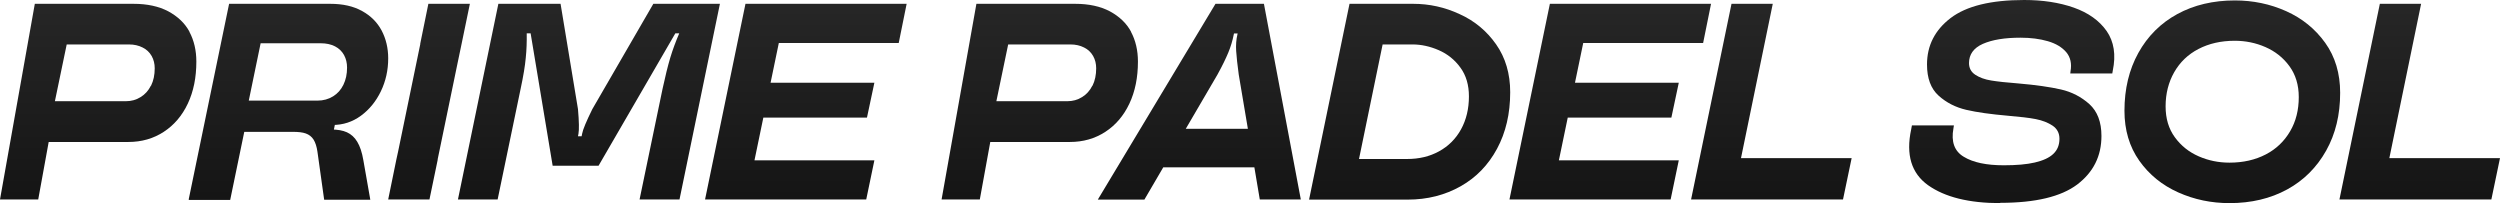
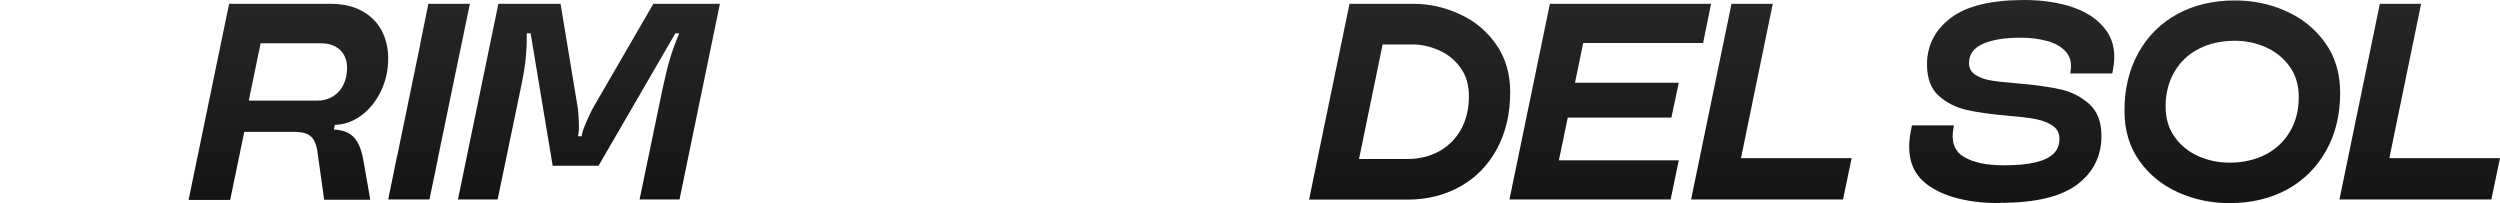
<svg xmlns="http://www.w3.org/2000/svg" width="1120" height="91" viewBox="0 0 1120 91" fill="none">
  <path d="M896.131 91C882.061 91 871.317 88.306 863.791 82.984C856.32 77.662 853.757 69.318 856.211 57.951L856.538 56.177H875.353L875.135 57.557C874.044 63.47 875.571 67.741 879.77 70.237C883.969 72.8 889.914 74.048 897.712 74.048C903.329 74.048 907.965 73.654 911.619 72.8C915.273 71.946 918.054 70.698 919.908 68.924C921.762 67.15 922.635 64.915 922.635 62.156C922.635 59.659 921.599 57.688 919.581 56.308C917.509 54.928 915 53.943 912 53.352C909.001 52.76 904.802 52.3 899.457 51.84C891.932 51.183 885.714 50.329 880.915 49.212C876.116 48.095 871.972 45.993 868.481 42.839C864.991 39.685 863.3 35.02 863.3 28.91C863.3 20.368 866.845 13.469 873.88 8.082C880.97 2.694 891.931 0 906.82 0C915.109 0 922.526 1.117 929.07 3.417C935.56 5.716 940.468 9.199 943.794 13.929C947.066 18.66 947.994 24.573 946.521 31.669L946.303 32.918H927.488L927.597 31.932C928.197 28.515 927.597 25.69 925.689 23.391C923.78 21.157 921.053 19.514 917.454 18.463C913.855 17.412 909.764 16.886 905.183 16.886C898.094 16.886 892.531 17.806 888.332 19.645C884.187 21.485 882.115 24.376 882.115 28.253C882.115 30.487 883.042 32.261 884.951 33.509C886.86 34.757 889.205 35.611 892.095 36.072C894.931 36.531 898.966 36.991 904.256 37.386C912 38.043 918.381 38.962 923.289 40.079C928.197 41.196 932.451 43.43 936.05 46.65C939.65 49.935 941.449 54.666 941.449 60.908C941.449 69.909 937.85 77.136 930.597 82.656C923.344 88.109 911.891 90.869 896.131 90.869V91Z" fill="url(#paint0_linear_2718_9871)" />
  <path d="M998.82 90.999C990.695 90.999 983.06 89.421 975.861 86.202C968.662 82.983 962.827 78.252 958.41 72.01C953.992 65.768 951.757 58.278 951.757 49.605C951.757 39.815 953.829 31.208 957.974 23.718C962.118 16.227 967.953 10.38 975.425 6.306C982.896 2.232 991.513 0.196 1001.22 0.196C1009.35 0.196 1016.98 1.773 1024.18 4.992C1031.38 8.212 1037.21 12.942 1041.69 19.184C1046.16 25.426 1048.39 32.916 1048.39 41.589C1048.39 51.379 1046.32 59.986 1042.12 67.477C1037.92 74.967 1032.09 80.814 1024.62 84.888C1017.14 88.962 1008.53 90.999 998.82 90.999ZM998.82 72.864C1004.98 72.864 1010.38 71.616 1015.07 69.185C1019.76 66.754 1023.36 63.271 1025.98 58.803C1028.6 54.336 1029.85 49.211 1029.85 43.495C1029.85 38.041 1028.43 33.442 1025.65 29.631C1022.87 25.82 1019.27 22.995 1014.91 21.09C1010.55 19.184 1005.96 18.264 1001.17 18.264C995.003 18.264 989.604 19.513 984.914 21.944C980.224 24.375 976.625 27.857 974.061 32.325C971.498 36.793 970.19 41.918 970.19 47.634C970.19 53.087 971.553 57.687 974.334 61.497C977.115 65.308 980.66 68.133 985.023 70.039C989.386 71.944 993.967 72.864 998.766 72.864H998.82Z" fill="url(#paint1_linear_2718_9871)" />
  <path d="M1048.07 89.36L1066.17 1.711H1084.66L1070.43 70.832H1120L1116.13 89.36H1048.07Z" fill="url(#paint2_linear_2718_9871)" />
-   <path d="M491.853 89.36L544.535 1.711H566.24L582.764 89.36H564.385L554.951 33.38C554.351 28.978 553.969 25.43 553.805 22.868C553.642 20.305 553.805 17.809 554.351 15.509L554.46 14.983H552.824L552.715 15.509C552.169 18.269 551.351 20.962 550.261 23.591C549.17 26.219 547.588 29.504 545.407 33.446L512.686 89.426H491.908L491.853 89.36ZM512.74 74.971L522.284 57.691H565.749L568.039 74.971H512.74Z" fill="url(#paint3_linear_2718_9871)" />
  <path d="M586.476 89.36L604.582 1.711H633.158C640.303 1.711 647.229 3.222 653.882 6.31C660.59 9.333 666.043 13.866 670.242 19.846C674.442 25.825 676.569 32.986 676.569 41.331C676.569 50.923 674.605 59.334 670.679 66.627C666.752 73.92 661.353 79.505 654.373 83.447C647.392 87.389 639.485 89.426 630.65 89.426H586.476V89.36ZM630.432 71.226C635.722 71.226 640.466 70.109 644.665 67.809C648.865 65.51 652.191 62.224 654.536 57.954C656.881 53.683 658.081 48.755 658.081 43.17C658.081 38.111 656.827 33.775 654.264 30.292C651.755 26.81 648.483 24.182 644.556 22.474C640.63 20.765 636.703 19.911 632.831 19.911H619.416L608.836 71.226H630.432Z" fill="url(#paint4_linear_2718_9871)" />
  <path d="M676.239 89.36L694.344 1.711H766.549L763.004 19.254H709.287L698.38 71.817H752.097L748.443 89.36H676.239ZM700.016 52.697L703.234 37.06H752.097L748.771 52.697H700.016Z" fill="url(#paint5_linear_2718_9871)" />
  <path d="M757.607 89.36L775.713 1.711H794.2L779.966 70.832H829.539L825.667 89.36H757.607Z" fill="url(#paint6_linear_2718_9871)" />
-   <path d="M506.742 14.261C504.67 10.384 501.452 7.362 497.198 5.062C492.945 2.828 487.764 1.711 481.71 1.711H437.428L421.831 89.36H438.955L443.645 63.604H479.311C485.255 63.604 490.545 62.093 495.181 59.071C499.816 56.048 503.415 51.843 505.979 46.39C508.542 40.936 509.796 34.694 509.796 27.599C509.796 22.605 508.76 18.137 506.688 14.261H506.742ZM489.345 38.44C488.255 40.608 486.728 42.316 484.764 43.499C482.801 44.747 480.565 45.339 478.22 45.339H446.372L451.661 19.911H479.529C481.874 19.911 483.892 20.371 485.692 21.291C487.437 22.145 488.8 23.459 489.727 25.102C490.654 26.744 491.09 28.584 491.09 30.621C491.09 33.578 490.545 36.14 489.454 38.374L489.345 38.44Z" fill="url(#paint7_linear_2718_9871)" />
  <path d="M84.532 89.36L102.637 1.711H147.956C153.573 1.711 158.318 2.762 162.19 4.931C166.062 7.033 169.007 9.99 170.97 13.669C172.933 17.414 173.915 21.554 173.915 26.153C173.915 31.409 172.824 36.337 170.643 40.871C168.461 45.404 165.462 49.084 161.699 51.843C157.936 54.603 153.737 55.983 149.047 55.983H143.975L151.337 49.346L148.338 64.261L147.302 58.019H148.447C151.228 58.019 153.519 58.414 155.428 59.268C157.282 60.122 158.863 61.502 160.063 63.539C161.263 65.51 162.19 68.269 162.79 71.817L165.898 89.492H145.229L142.23 68.072C141.903 65.707 141.303 63.867 140.485 62.553C139.667 61.239 138.467 60.319 136.995 59.794C135.522 59.268 133.613 59.071 131.323 59.071H103.783L106.673 45.076H142.23C144.848 45.076 147.193 44.419 149.211 43.17C151.228 41.922 152.755 40.214 153.846 37.98C154.937 35.746 155.482 33.183 155.482 30.292C155.482 28.19 155.046 26.35 154.119 24.642C153.192 22.999 151.883 21.685 150.083 20.765C148.283 19.846 146.157 19.386 143.757 19.386H116.762L109.509 54.471L110.327 54.734L103.128 89.557H84.641L84.532 89.36Z" fill="url(#paint8_linear_2718_9871)" />
  <path d="M205.161 89.36L223.267 1.711H251.135L258.933 48.887C259.424 54.471 259.479 58.151 259.151 59.925L258.933 61.042H260.569L260.787 59.925C261.115 58.085 262.642 54.406 265.368 48.887L292.691 1.711H322.521L304.416 89.36H286.528L296.835 39.754C298.035 34.169 299.18 29.57 300.271 25.89C301.362 22.276 302.725 18.597 304.306 14.918H302.561L268.15 74.248H247.59L237.719 14.918H235.974C236.028 18.663 235.919 22.342 235.538 25.956C235.21 29.57 234.447 34.169 233.247 39.754L222.94 89.36H205.161Z" fill="url(#paint9_linear_2718_9871)" />
-   <path d="M315.867 89.36L333.972 1.711H406.177L402.632 19.254H348.915L338.008 71.817H391.725L388.071 89.36H315.867ZM339.644 52.697L342.861 37.06H391.725L388.398 52.697H339.644Z" fill="url(#paint10_linear_2718_9871)" />
-   <path d="M84.911 14.261C82.839 10.384 79.621 7.362 75.368 5.062C71.114 2.828 65.933 1.711 59.88 1.711H15.597L0 89.36H17.124L21.814 63.604H57.48C63.425 63.604 68.714 62.093 73.35 59.071C77.985 56.048 81.585 51.843 84.148 46.39C86.711 40.936 87.965 34.694 87.965 27.599C87.965 22.605 86.929 18.137 84.857 14.261H84.911ZM67.569 38.44C66.478 40.608 64.951 42.316 62.988 43.499C61.025 44.747 58.789 45.339 56.444 45.339H24.595L29.885 19.911H57.753C60.098 19.911 62.116 20.371 63.915 21.291C65.66 22.145 67.024 23.459 67.951 25.102C68.878 26.744 69.314 28.584 69.314 30.621C69.314 33.578 68.769 36.14 67.678 38.374L67.569 38.44Z" fill="url(#paint11_linear_2718_9871)" />
  <path d="M210.504 1.711L206.796 19.648L204.887 28.781L196.053 71.489H196.107L192.399 89.36H173.911L177.565 71.489L178.383 67.744L188.309 19.648H188.254L191.908 1.711H210.504Z" fill="url(#paint12_linear_2718_9871)" />
  <defs>
    <linearGradient id="paint0_linear_2718_9871" x1="191.096" y1="-21.283" x2="191.096" y2="168.672" gradientUnits="userSpaceOnUse">
      <stop stop-color="#2B2B2B" />
      <stop offset="1" stop-color="#050505" />
    </linearGradient>
    <linearGradient id="paint1_linear_2718_9871" x1="191.096" y1="-21.283" x2="191.096" y2="168.672" gradientUnits="userSpaceOnUse">
      <stop stop-color="#2B2B2B" />
      <stop offset="1" stop-color="#050505" />
    </linearGradient>
    <linearGradient id="paint2_linear_2718_9871" x1="191.096" y1="-21.283" x2="191.096" y2="168.672" gradientUnits="userSpaceOnUse">
      <stop stop-color="#2B2B2B" />
      <stop offset="1" stop-color="#050505" />
    </linearGradient>
    <linearGradient id="paint3_linear_2718_9871" x1="191.096" y1="-21.283" x2="191.096" y2="168.672" gradientUnits="userSpaceOnUse">
      <stop stop-color="#2B2B2B" />
      <stop offset="1" stop-color="#050505" />
    </linearGradient>
    <linearGradient id="paint4_linear_2718_9871" x1="191.096" y1="-21.283" x2="191.096" y2="168.672" gradientUnits="userSpaceOnUse">
      <stop stop-color="#2B2B2B" />
      <stop offset="1" stop-color="#050505" />
    </linearGradient>
    <linearGradient id="paint5_linear_2718_9871" x1="191.096" y1="-21.283" x2="191.096" y2="168.672" gradientUnits="userSpaceOnUse">
      <stop stop-color="#2B2B2B" />
      <stop offset="1" stop-color="#050505" />
    </linearGradient>
    <linearGradient id="paint6_linear_2718_9871" x1="191.096" y1="-21.283" x2="191.096" y2="168.672" gradientUnits="userSpaceOnUse">
      <stop stop-color="#2B2B2B" />
      <stop offset="1" stop-color="#050505" />
    </linearGradient>
    <linearGradient id="paint7_linear_2718_9871" x1="191.096" y1="-21.283" x2="191.096" y2="168.672" gradientUnits="userSpaceOnUse">
      <stop stop-color="#2B2B2B" />
      <stop offset="1" stop-color="#050505" />
    </linearGradient>
    <linearGradient id="paint8_linear_2718_9871" x1="191.096" y1="-21.283" x2="191.096" y2="168.672" gradientUnits="userSpaceOnUse">
      <stop stop-color="#2B2B2B" />
      <stop offset="1" stop-color="#050505" />
    </linearGradient>
    <linearGradient id="paint9_linear_2718_9871" x1="191.096" y1="-21.283" x2="191.096" y2="168.672" gradientUnits="userSpaceOnUse">
      <stop stop-color="#2B2B2B" />
      <stop offset="1" stop-color="#050505" />
    </linearGradient>
    <linearGradient id="paint10_linear_2718_9871" x1="191.096" y1="-21.283" x2="191.096" y2="168.672" gradientUnits="userSpaceOnUse">
      <stop stop-color="#2B2B2B" />
      <stop offset="1" stop-color="#050505" />
    </linearGradient>
    <linearGradient id="paint11_linear_2718_9871" x1="191.096" y1="-21.283" x2="191.096" y2="168.672" gradientUnits="userSpaceOnUse">
      <stop stop-color="#2B2B2B" />
      <stop offset="1" stop-color="#050505" />
    </linearGradient>
    <linearGradient id="paint12_linear_2718_9871" x1="191.096" y1="-21.283" x2="191.096" y2="168.672" gradientUnits="userSpaceOnUse">
      <stop stop-color="#2B2B2B" />
      <stop offset="1" stop-color="#050505" />
    </linearGradient>
  </defs>
</svg>